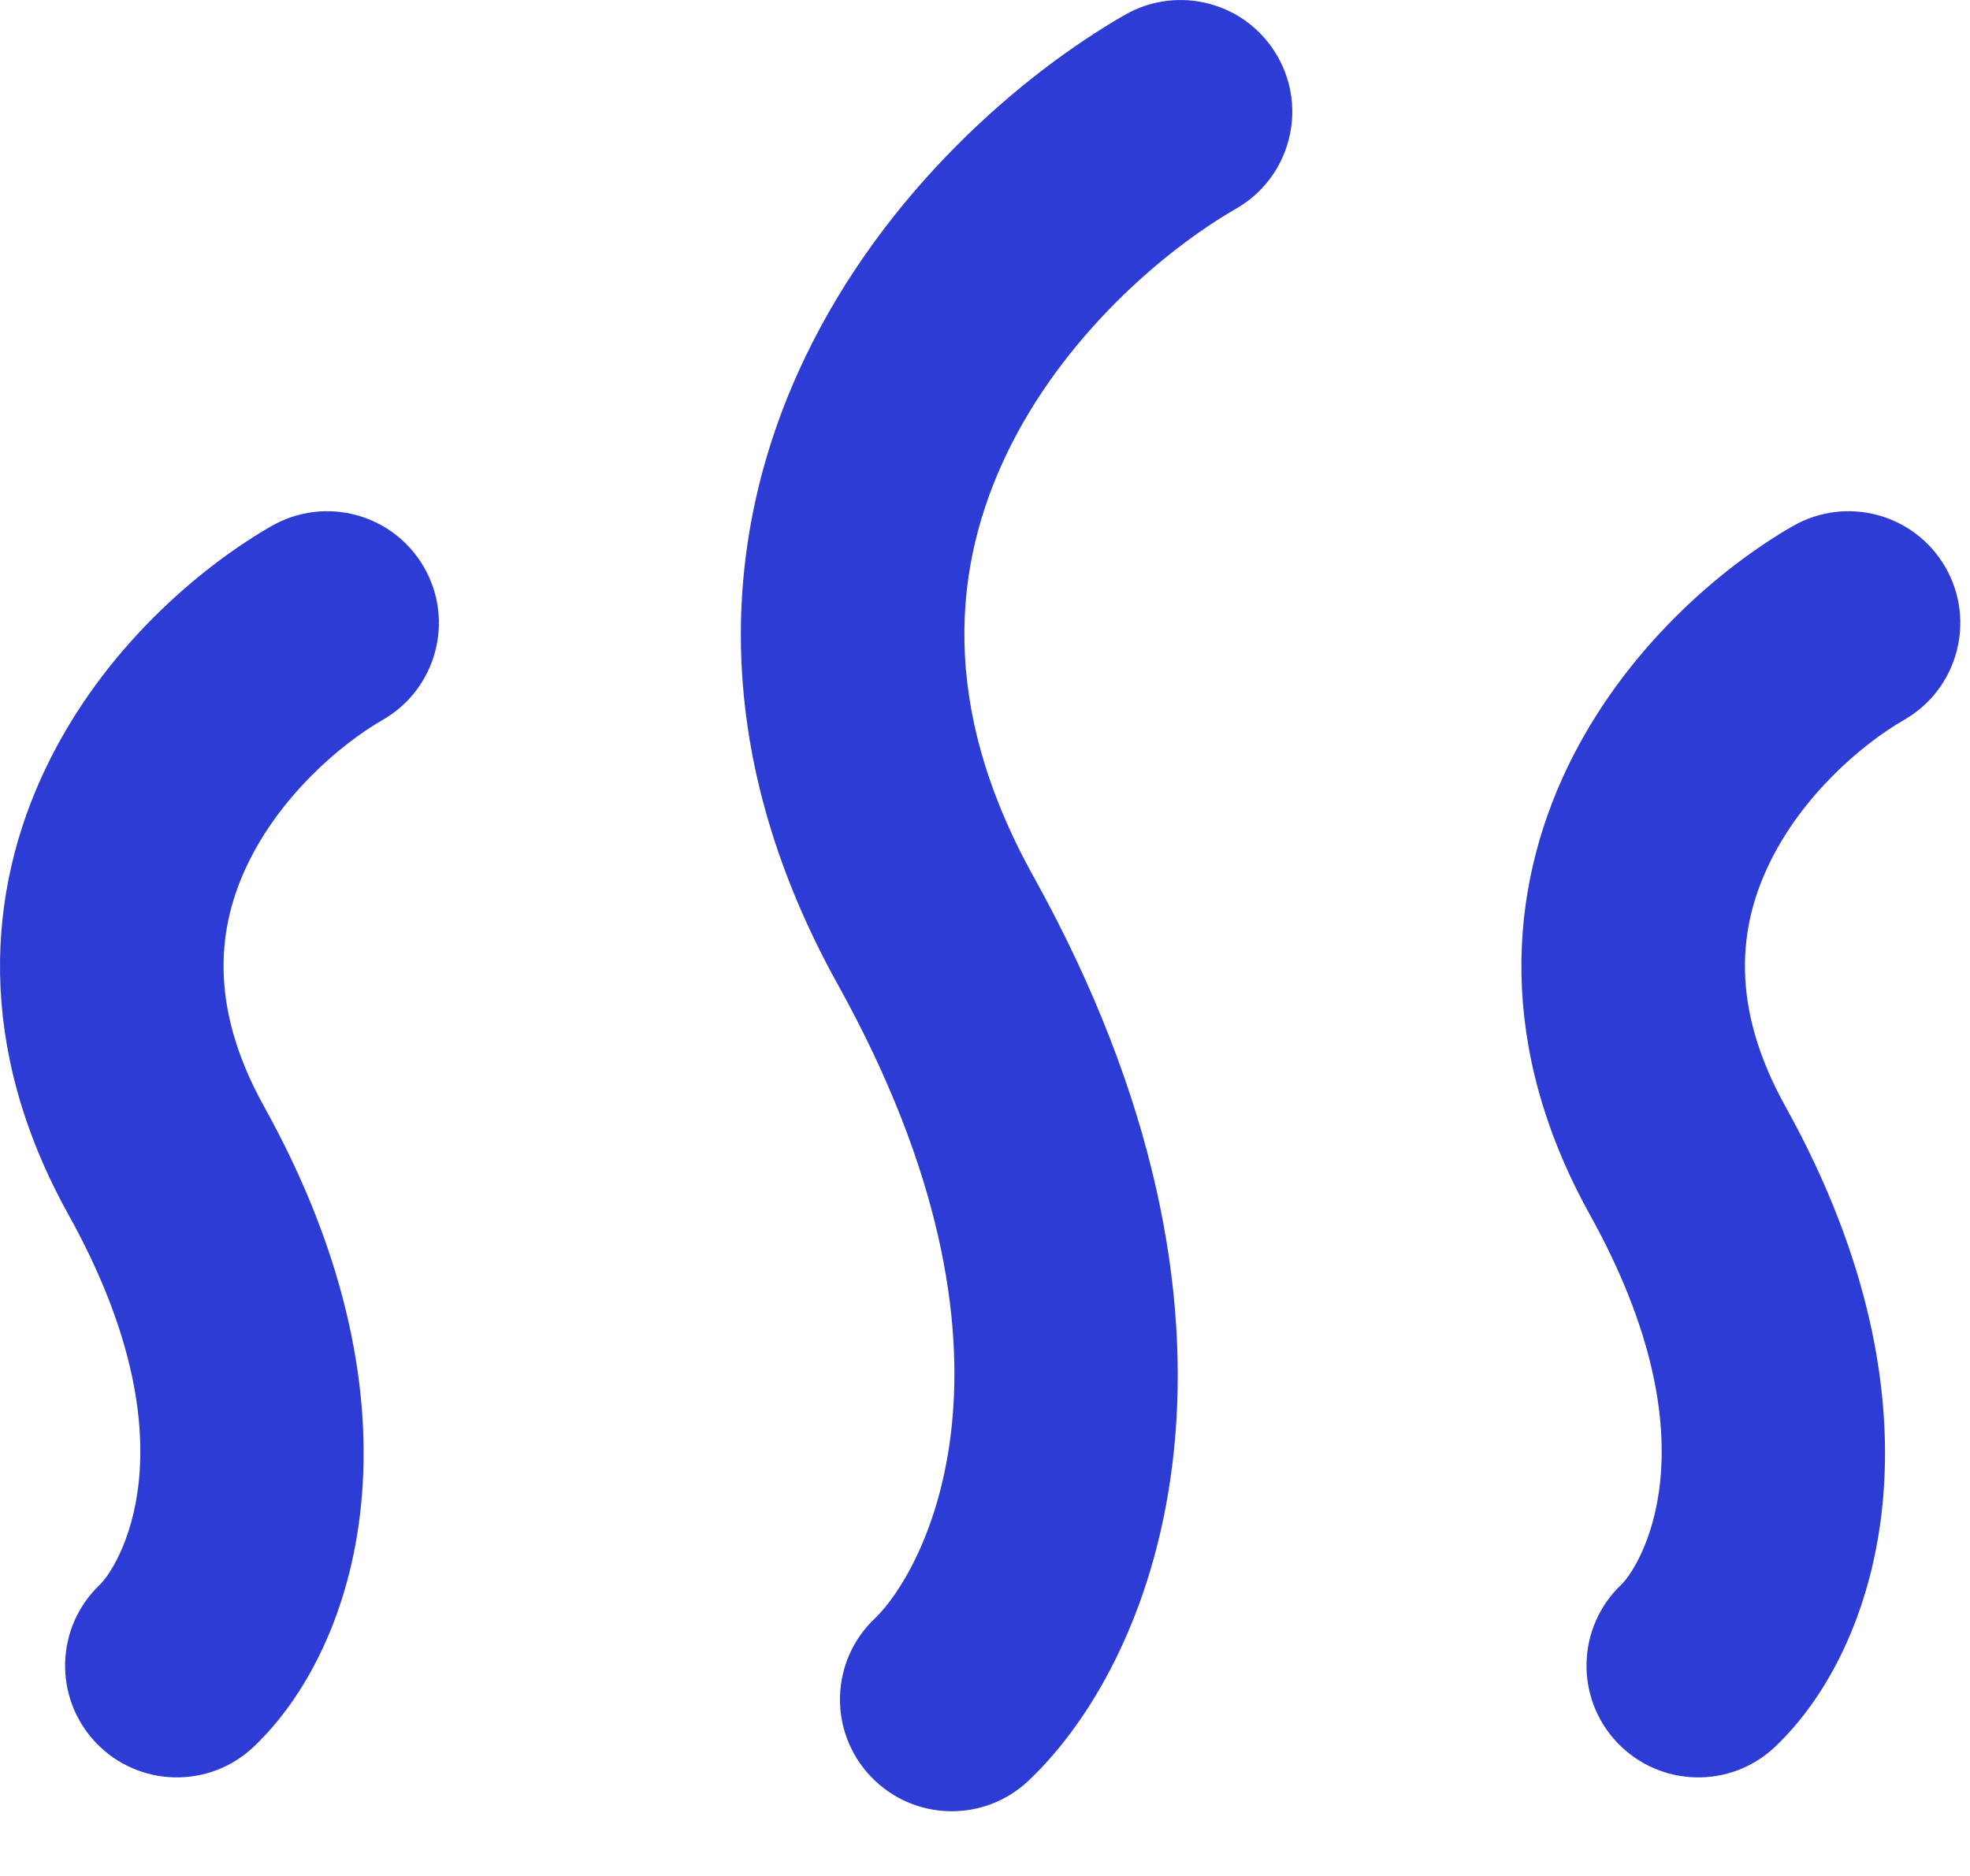
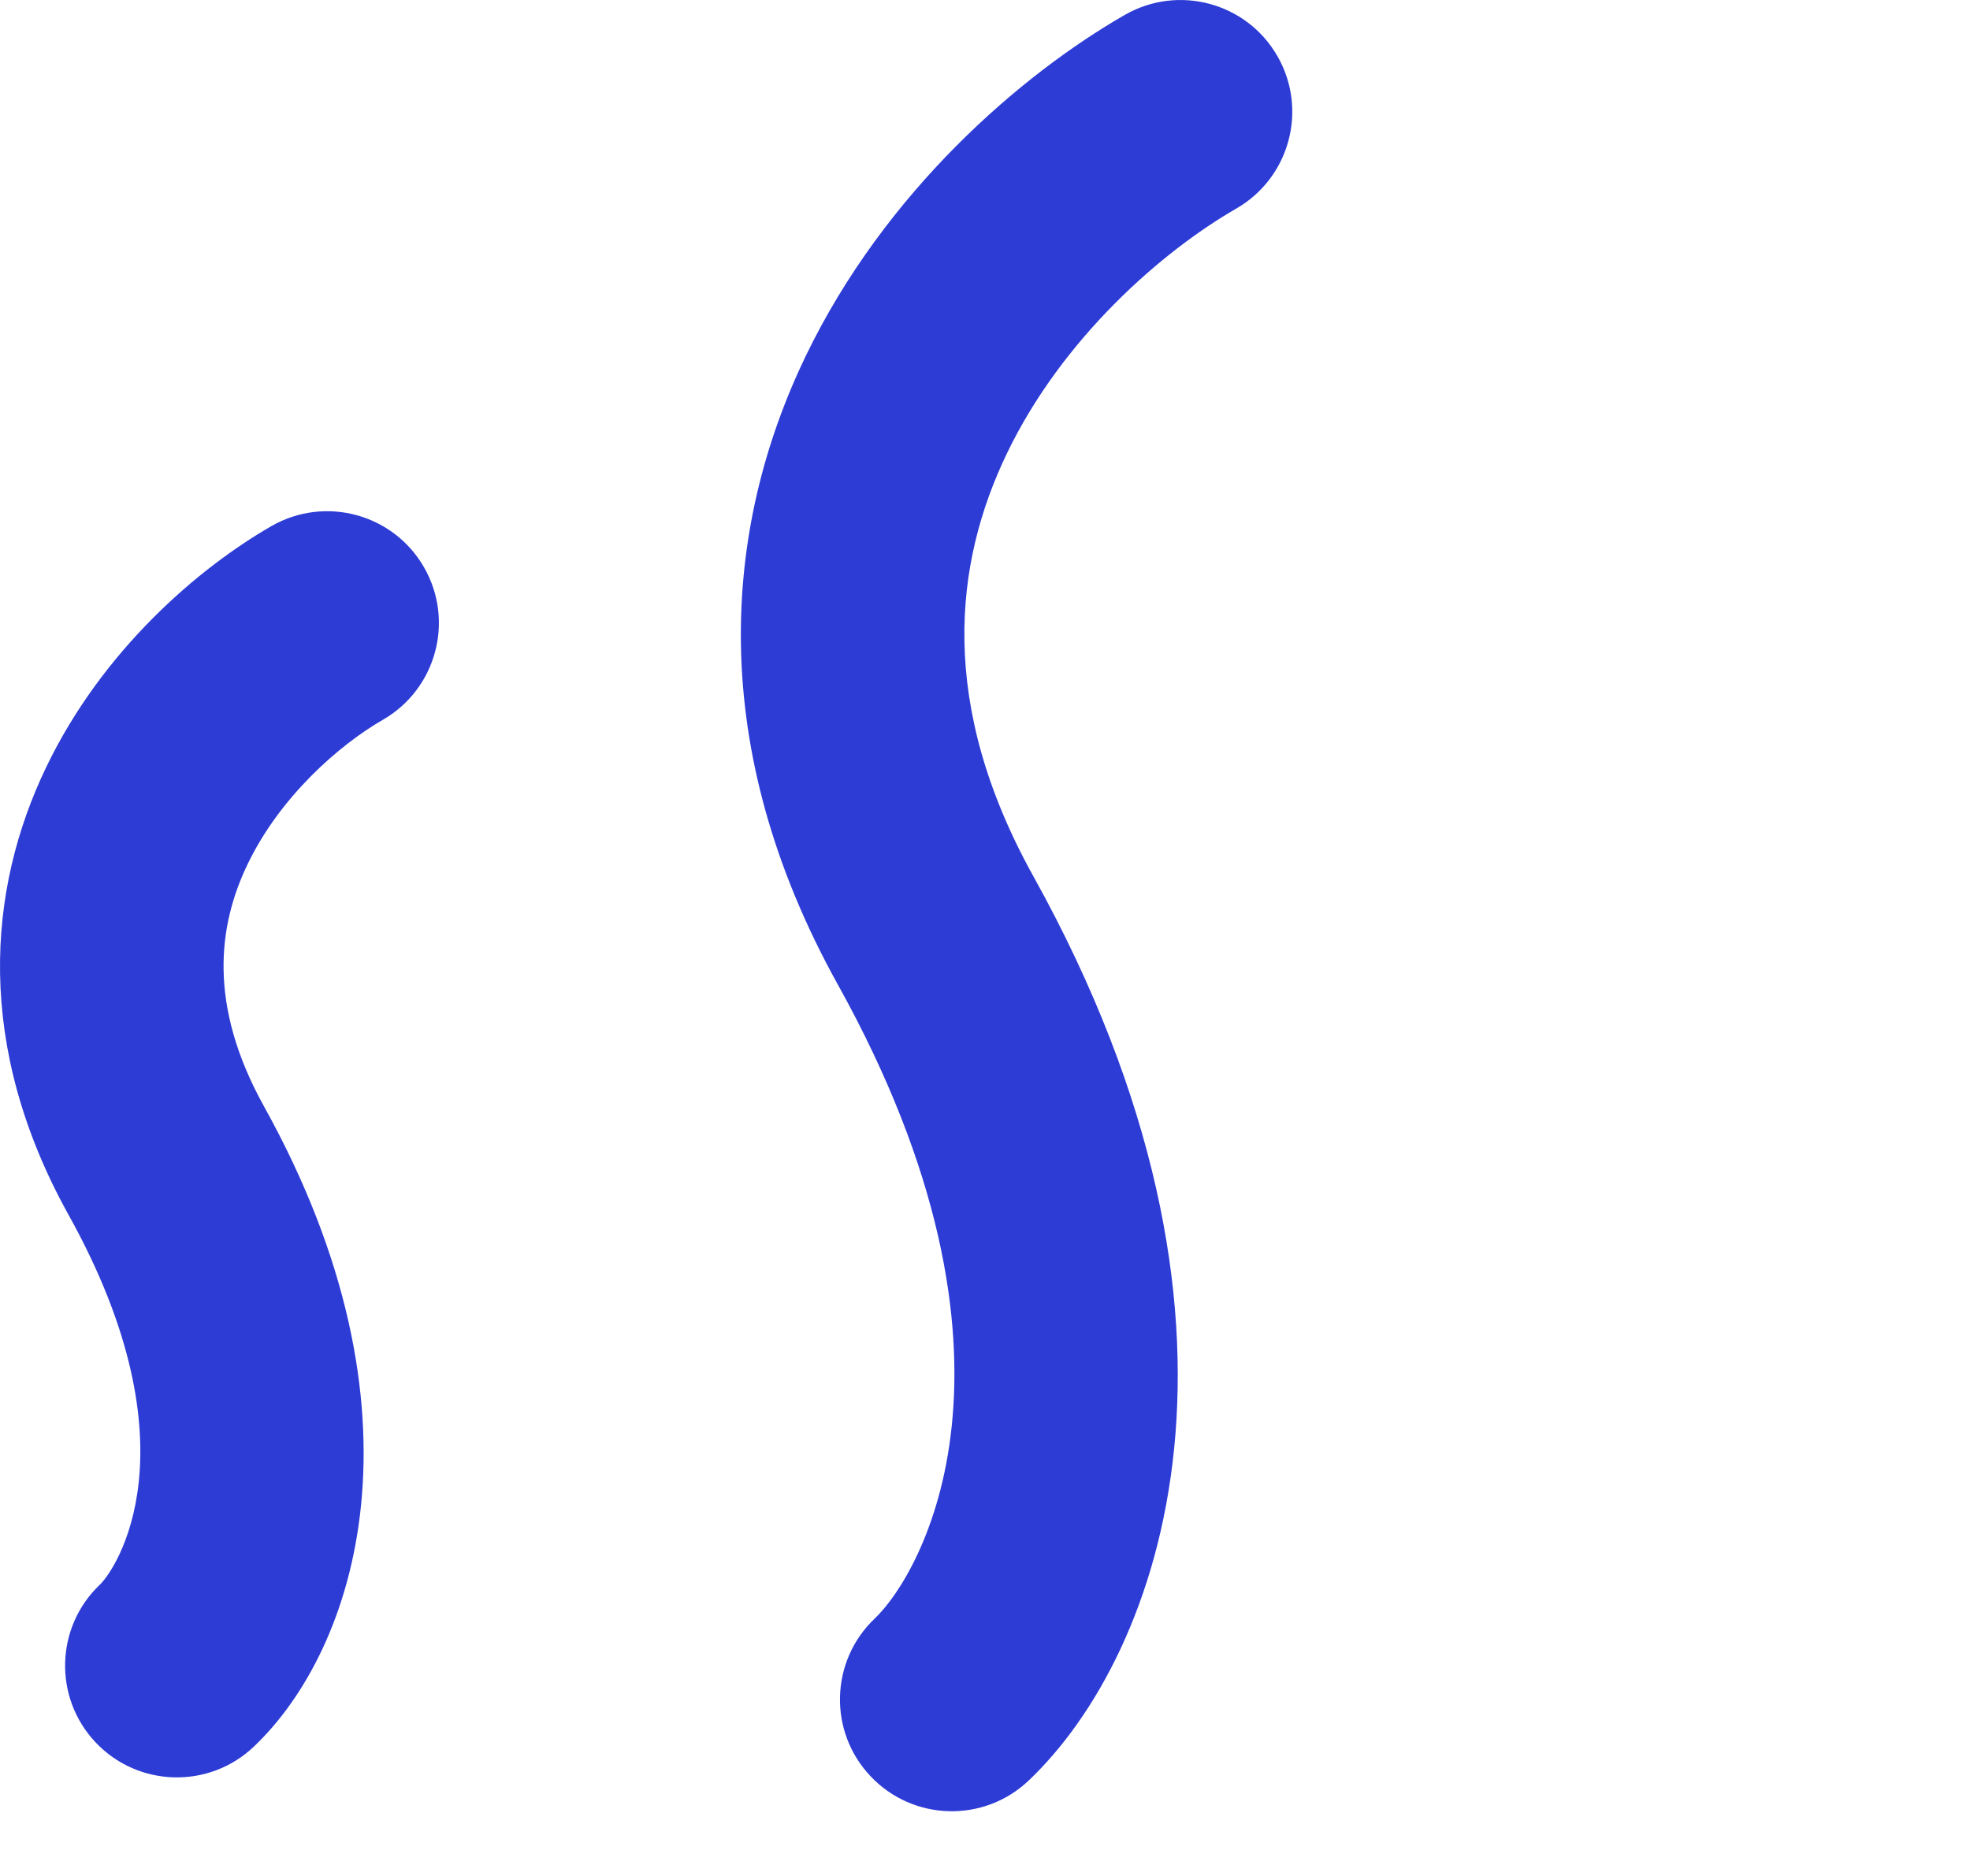
<svg xmlns="http://www.w3.org/2000/svg" width="21" height="20" viewBox="0 0 21 20" fill="none">
  <path fill-rule="evenodd" clip-rule="evenodd" d="M13.617 0.598C13.945 1.168 13.748 1.896 13.178 2.224C12.393 2.676 11.327 3.6 10.733 4.835C10.17 6.005 9.996 7.506 11.015 9.341C13.662 14.106 12.388 17.634 10.965 18.983C10.488 19.436 9.734 19.416 9.281 18.938C8.828 18.461 8.848 17.707 9.326 17.254C9.816 16.789 11.153 14.497 8.932 10.498C7.517 7.951 7.706 5.631 8.586 3.802C9.434 2.039 10.89 0.791 11.99 0.159C12.561 -0.169 13.289 0.027 13.617 0.598Z" fill="#2E3CD6" />
-   <path fill-rule="evenodd" clip-rule="evenodd" d="M20.738 6.048C21.066 6.618 20.869 7.346 20.299 7.674C19.838 7.939 19.204 8.491 18.858 9.212C18.543 9.866 18.43 10.712 19.032 11.795C20.843 15.056 20.018 17.584 18.923 18.622C18.446 19.075 17.692 19.055 17.239 18.578C16.786 18.1 16.806 17.346 17.284 16.893C17.446 16.74 18.334 15.446 16.949 12.952C15.952 11.157 16.078 9.492 16.71 8.178C17.311 6.93 18.335 6.055 19.111 5.609C19.681 5.281 20.41 5.477 20.738 6.048Z" fill="#2E3CD6" />
  <path fill-rule="evenodd" clip-rule="evenodd" d="M4.52 6.048C4.848 6.618 4.651 7.346 4.081 7.674C3.62 7.939 2.987 8.491 2.64 9.212C2.325 9.866 2.213 10.712 2.814 11.795C4.625 15.055 3.8 17.584 2.705 18.622C2.228 19.075 1.474 19.055 1.021 18.578C0.568 18.1 0.588 17.346 1.066 16.893C1.228 16.739 2.117 15.446 0.731 12.952C-0.266 11.157 -0.14 9.492 0.493 8.178C1.093 6.93 2.117 6.055 2.893 5.609C3.464 5.281 4.192 5.477 4.52 6.048Z" fill="#2E3CD6" />
</svg>